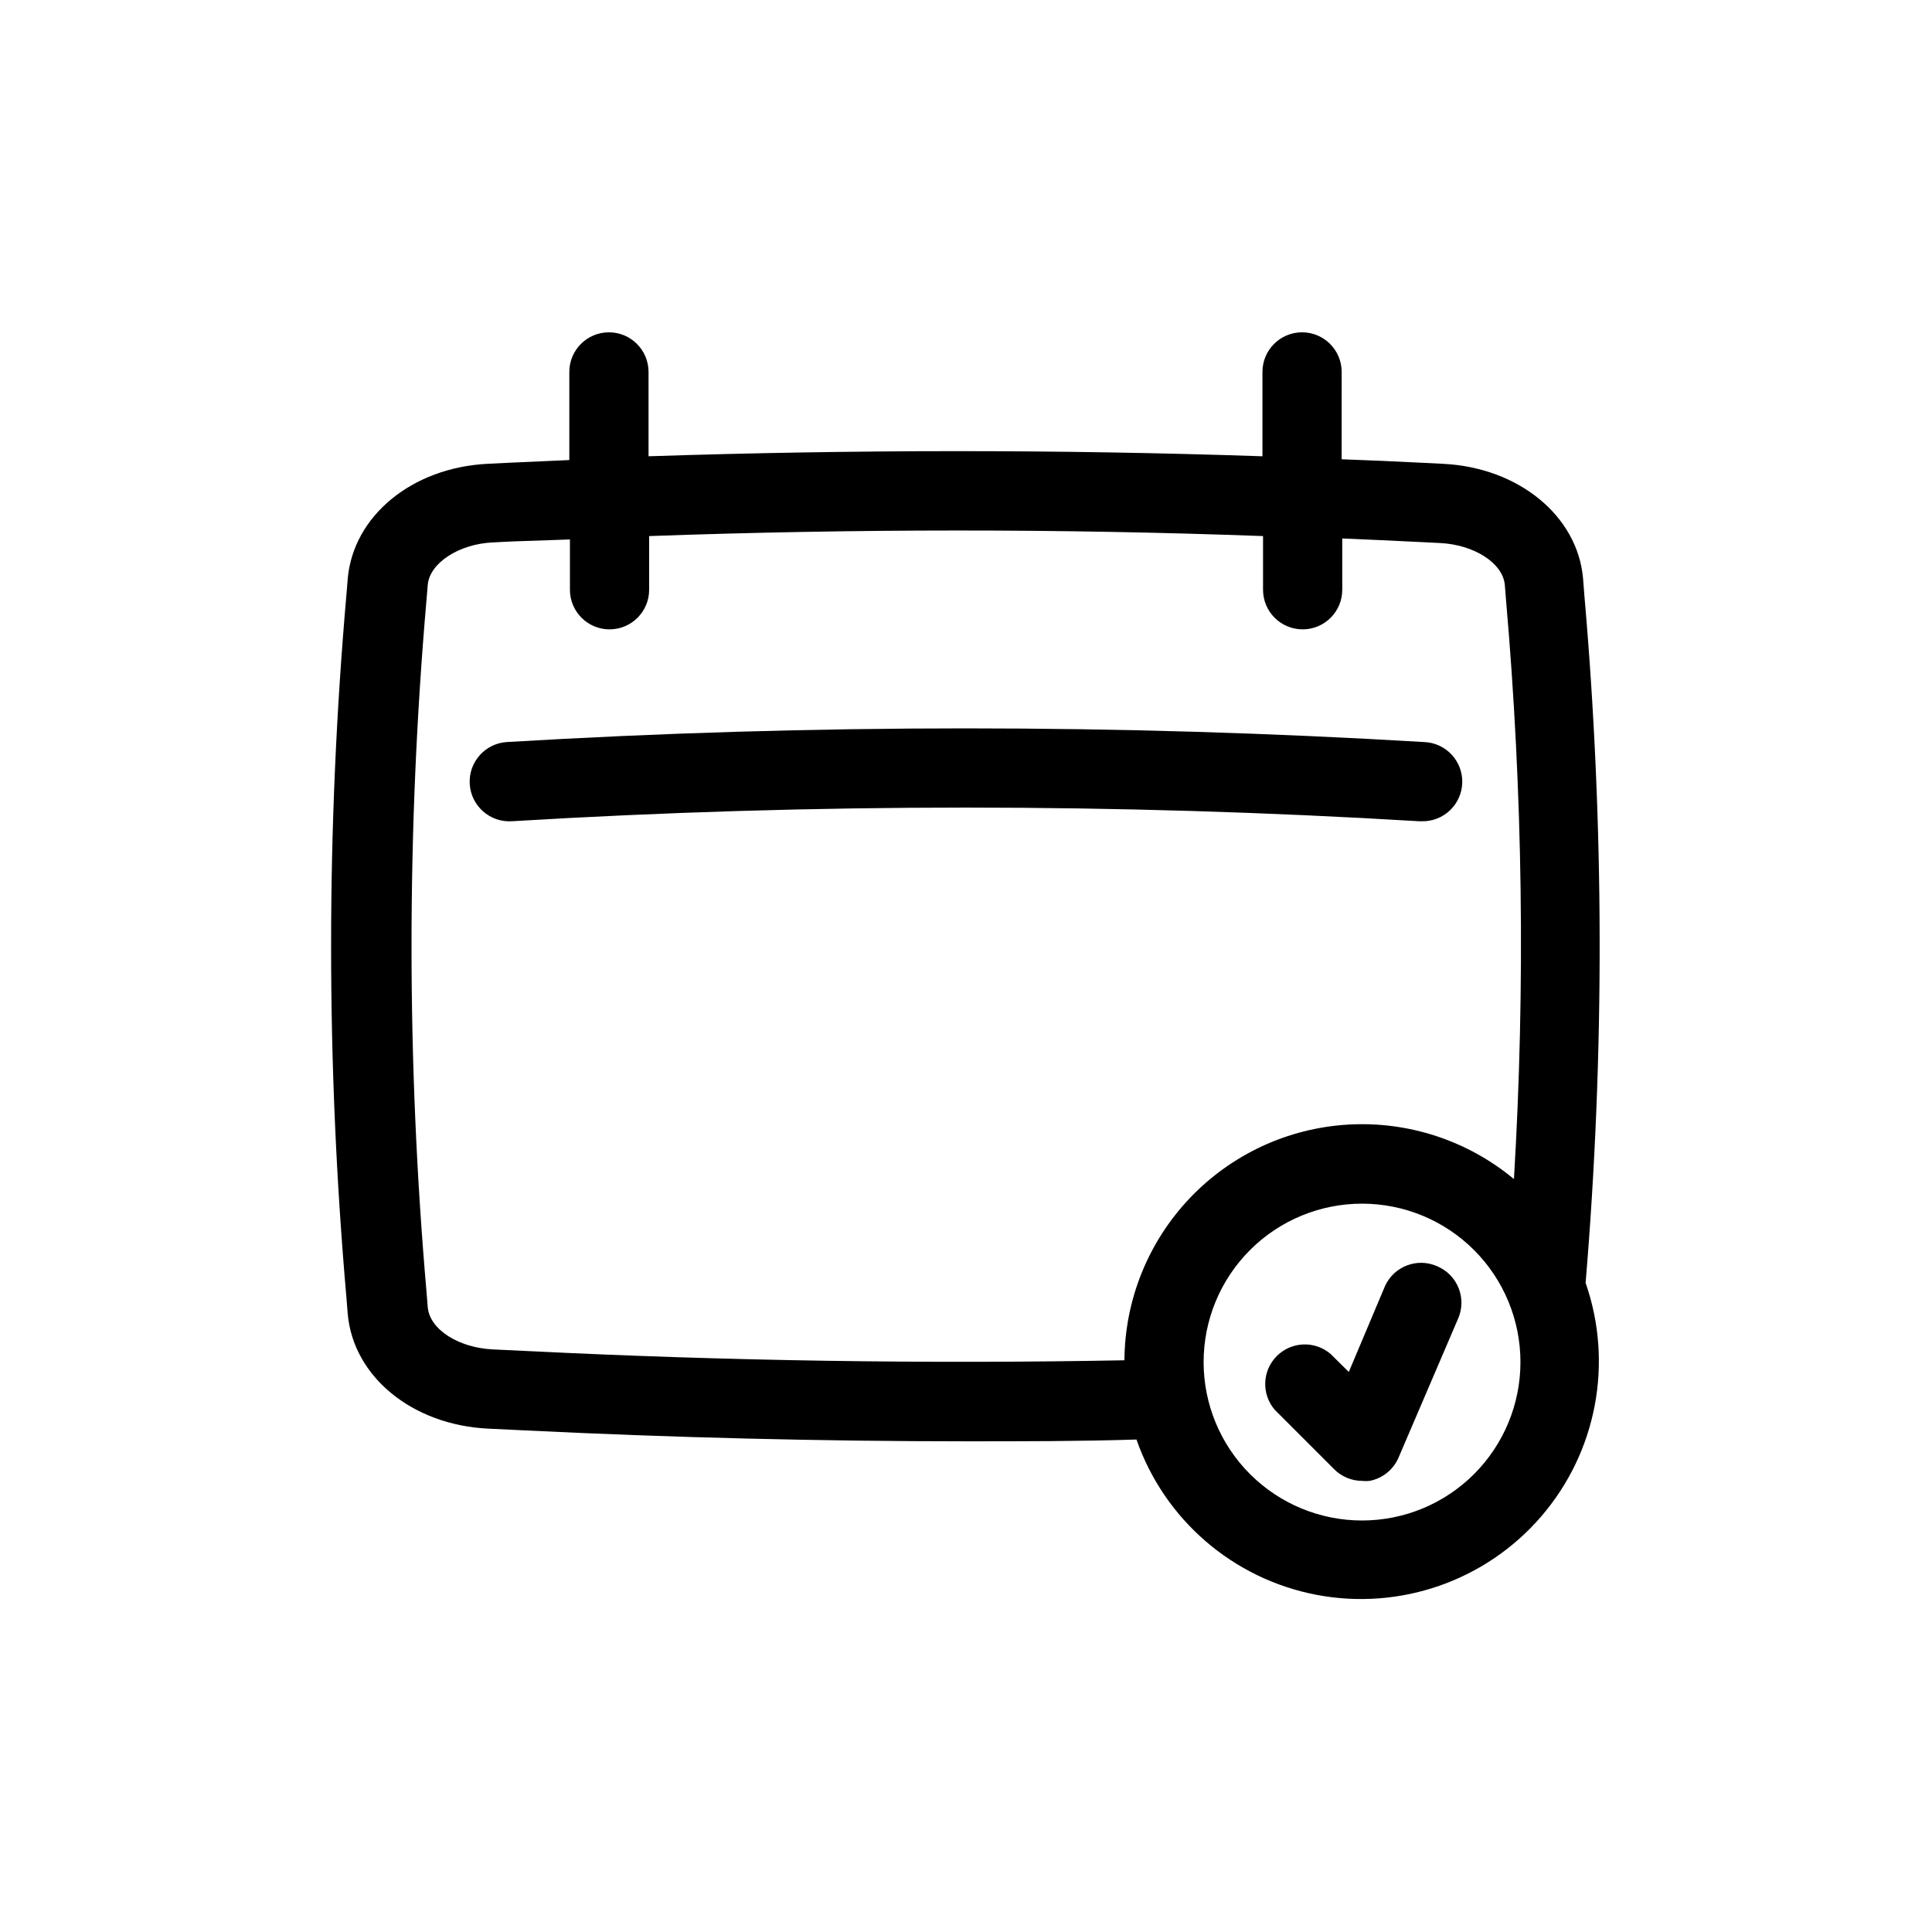
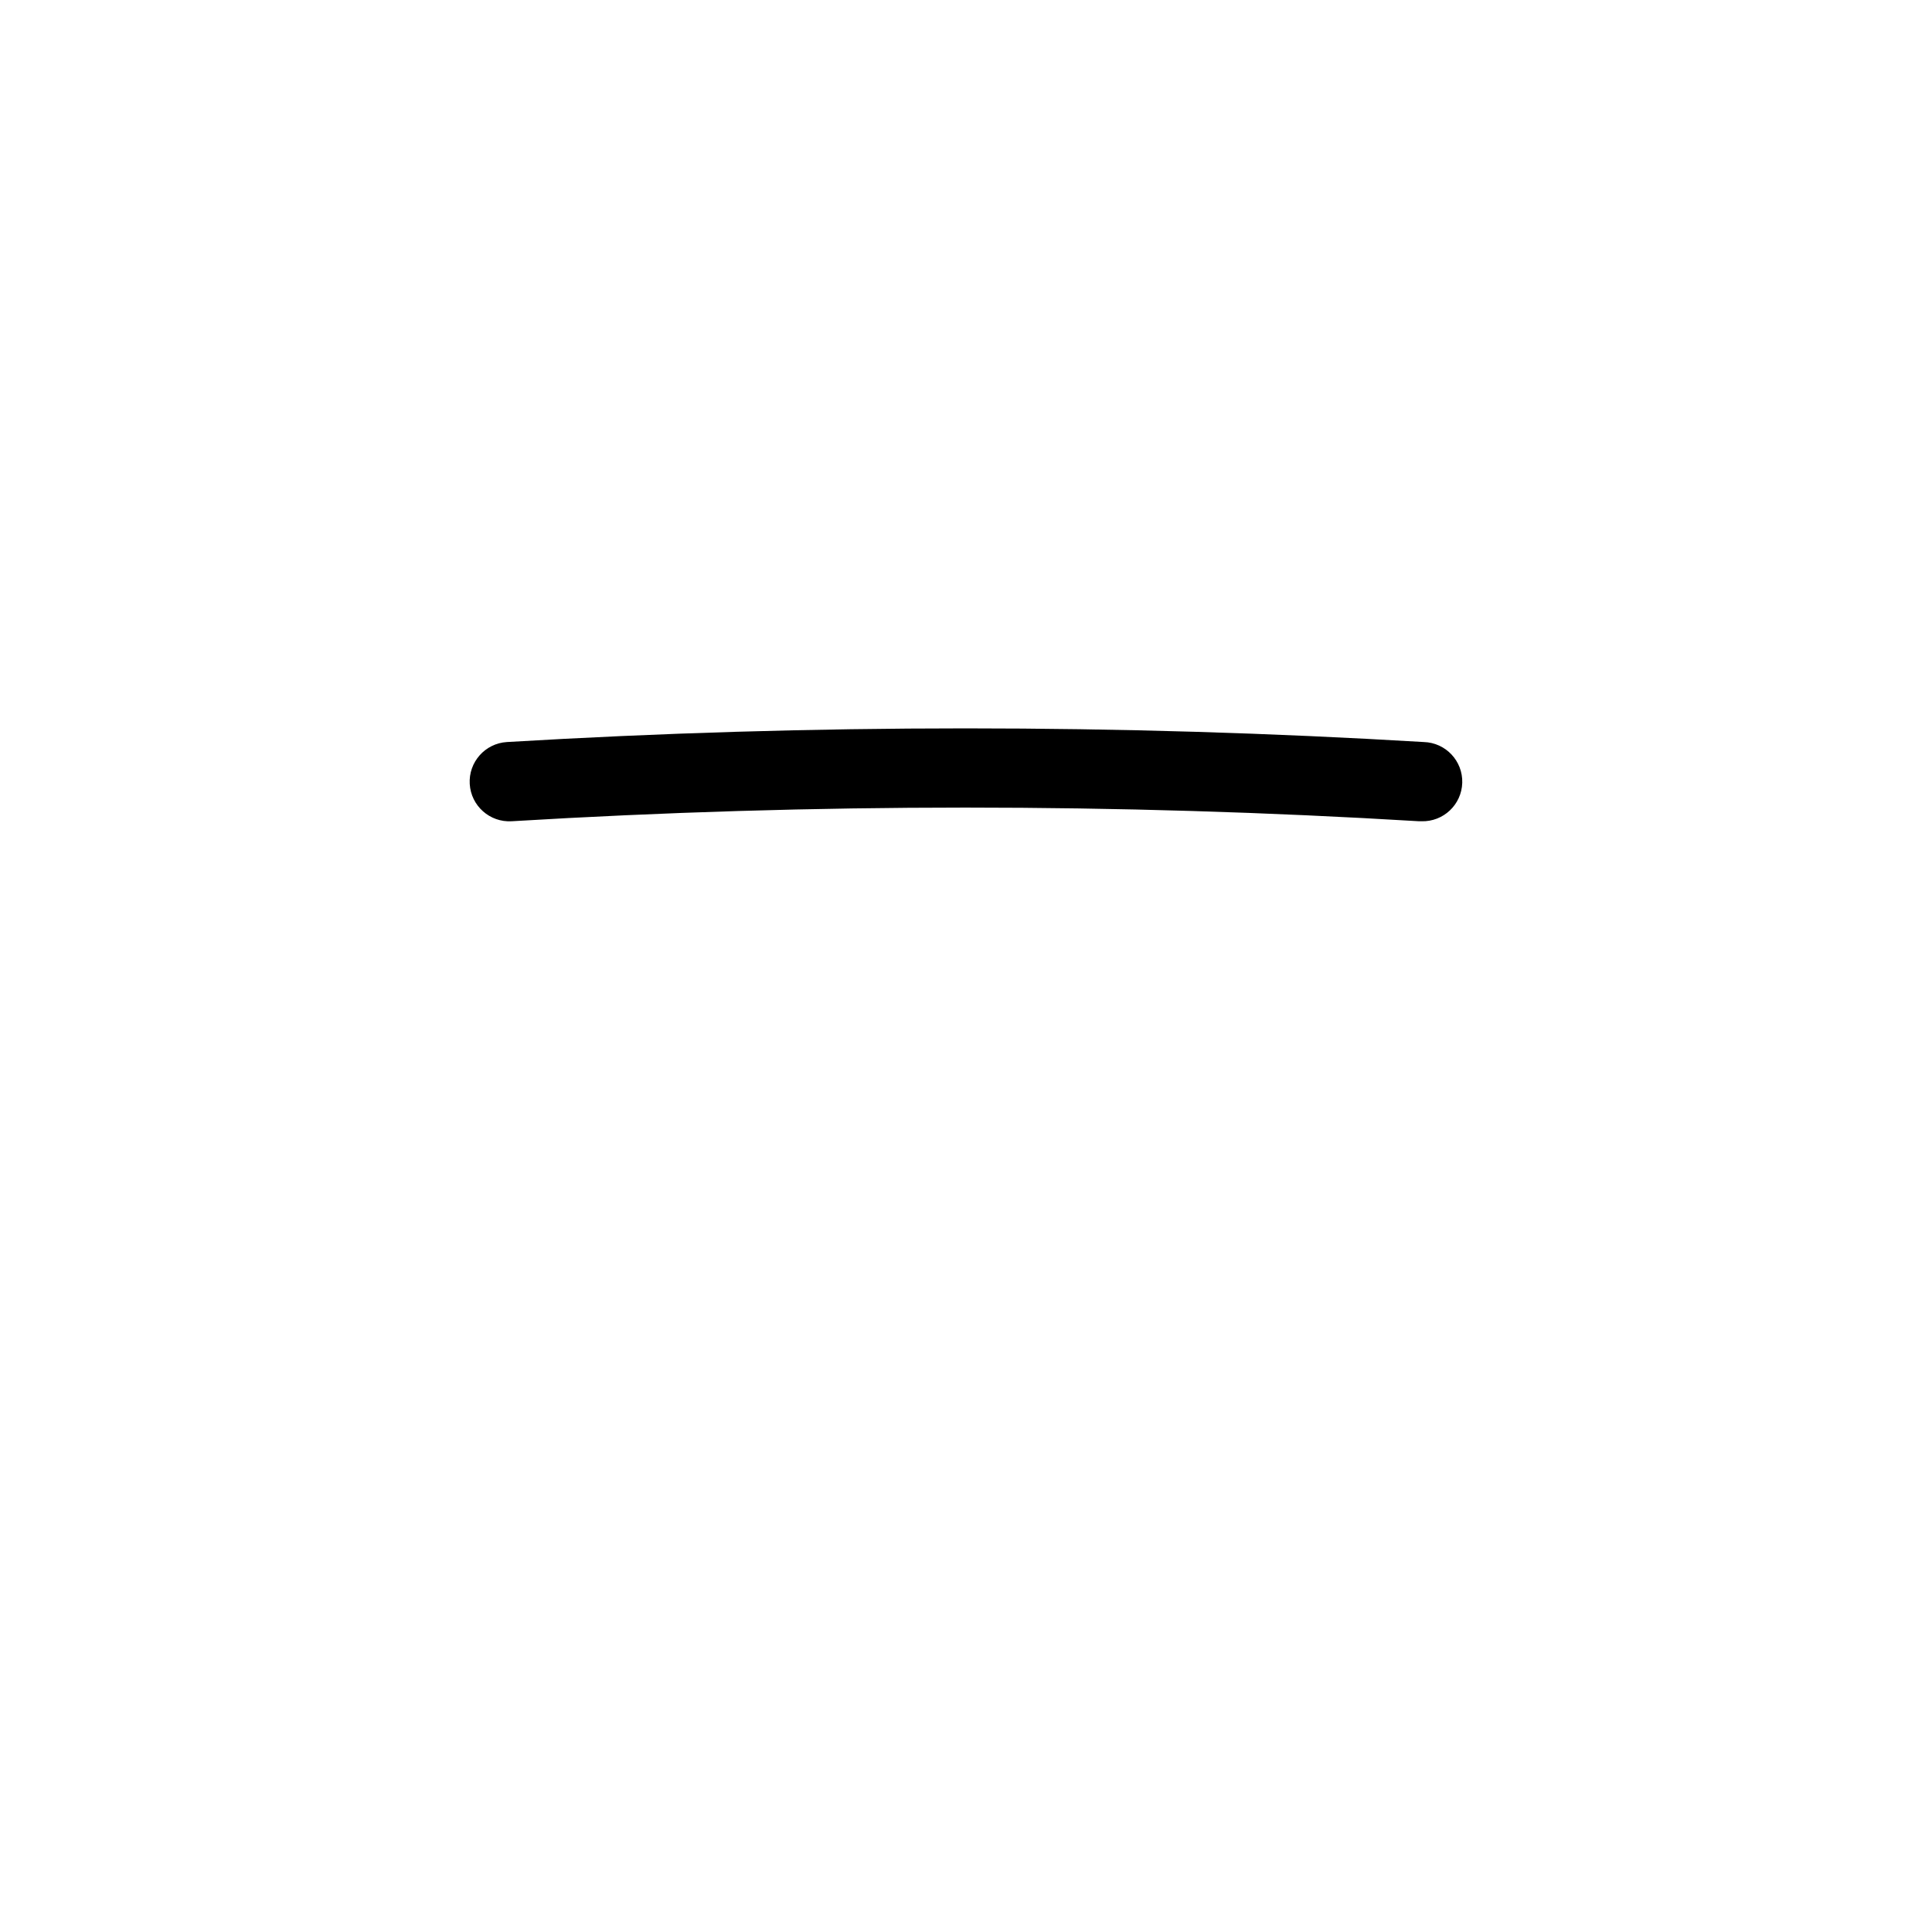
<svg xmlns="http://www.w3.org/2000/svg" fill="#000000" width="800px" height="800px" version="1.1" viewBox="144 144 512 512">
  <g>
-     <path d="m563.84 301.29-0.316-4.039c-1.469-16.531-17.055-29.336-37.051-30.332l-5.246-0.262c-7.191-0.367-14.434-0.684-21.676-0.945l0.004-23.148c0-5.797-4.699-10.496-10.496-10.496s-10.496 4.699-10.496 10.496v22.355c-54.105-1.836-108.58-1.785-162.69 0l-0.004-22.355c0-5.797-4.699-10.496-10.496-10.496s-10.496 4.699-10.496 10.496v23.355l-16.426 0.734-5.246 0.262c-19.996 0.996-35.582 13.801-37.051 30.438l-0.316 3.883c-5.457 62.211-5.457 124.78 0 186.99l0.316 3.988c1.469 16.582 17.055 29.391 37.156 30.387l9.918 0.473c38.574 1.891 77.984 2.887 117.24 2.887 14.852 0 29.809 0 44.715-0.473h-0.004c7.414 21.262 25.609 36.949 47.73 41.16 22.121 4.207 44.809-3.703 59.516-20.758 14.703-17.051 19.195-40.652 11.777-61.918 5.086-60.793 4.965-121.91-0.367-182.68zm-279.3 200.79-9.918-0.473c-9.027-0.418-16.742-5.246-17.266-11.18l-0.316-3.938c-5.309-61.109-5.309-122.57 0-183.68l0.316-3.832c0.523-5.773 8.238-10.812 17.215-11.23l5.246-0.262 15.219-0.523v13.328c0 5.797 4.699 10.496 10.496 10.496s10.496-4.699 10.496-10.496v-14.223c54.105-1.941 108.58-1.996 162.69 0v14.223c0 5.797 4.699 10.496 10.496 10.496s10.496-4.699 10.496-10.496v-13.59c6.875 0.316 13.75 0.578 20.625 0.945l5.246 0.262c8.973 0.418 16.688 5.246 17.215 11.125l0.316 3.988c4.449 51.031 5.152 102.32 2.098 153.45-12.293-10.219-28.016-15.379-43.973-14.438-15.961 0.945-30.965 7.926-41.965 19.523-11.004 11.598-17.188 26.945-17.289 42.934-52.48 0.996-105.75 0.156-157.44-2.414zm220.41 44.867c-11.133 0-21.812-4.422-29.684-12.297-7.875-7.871-12.297-18.551-12.297-29.688 0-11.133 4.422-21.812 12.297-29.684 7.871-7.875 18.551-12.297 29.684-12.297 11.137 0 21.816 4.422 29.688 12.297 7.875 7.871 12.297 18.551 12.297 29.684 0 11.137-4.422 21.816-12.297 29.688-7.871 7.875-18.551 12.297-29.688 12.297z" />
    <path d="m520.7 361.64c5.797 0.172 10.637-4.387 10.812-10.184 0.172-5.797-4.387-10.637-10.184-10.809-80.922-4.828-162.06-4.828-242.98 0-5.797 0.348-10.211 5.328-9.863 11.125s5.328 10.215 11.125 9.867c80.082-4.828 160.38-4.828 240.46 0z" />
-     <path d="m524.85 479.56c-5.262-2.328-11.418 0.012-13.801 5.246l-9.605 22.777-4.828-4.777v0.004c-4.164-3.566-10.371-3.328-14.246 0.551-3.879 3.875-4.117 10.082-0.551 14.246l15.742 15.742v0.004c1.961 1.969 4.621 3.082 7.398 3.094 0.664 0.078 1.332 0.078 1.996 0 3.414-0.652 6.281-2.949 7.66-6.137l15.742-36.734 0.004-0.004c1.168-2.582 1.246-5.531 0.207-8.172-1.039-2.637-3.102-4.746-5.719-5.84z" />
  </g>
</svg>